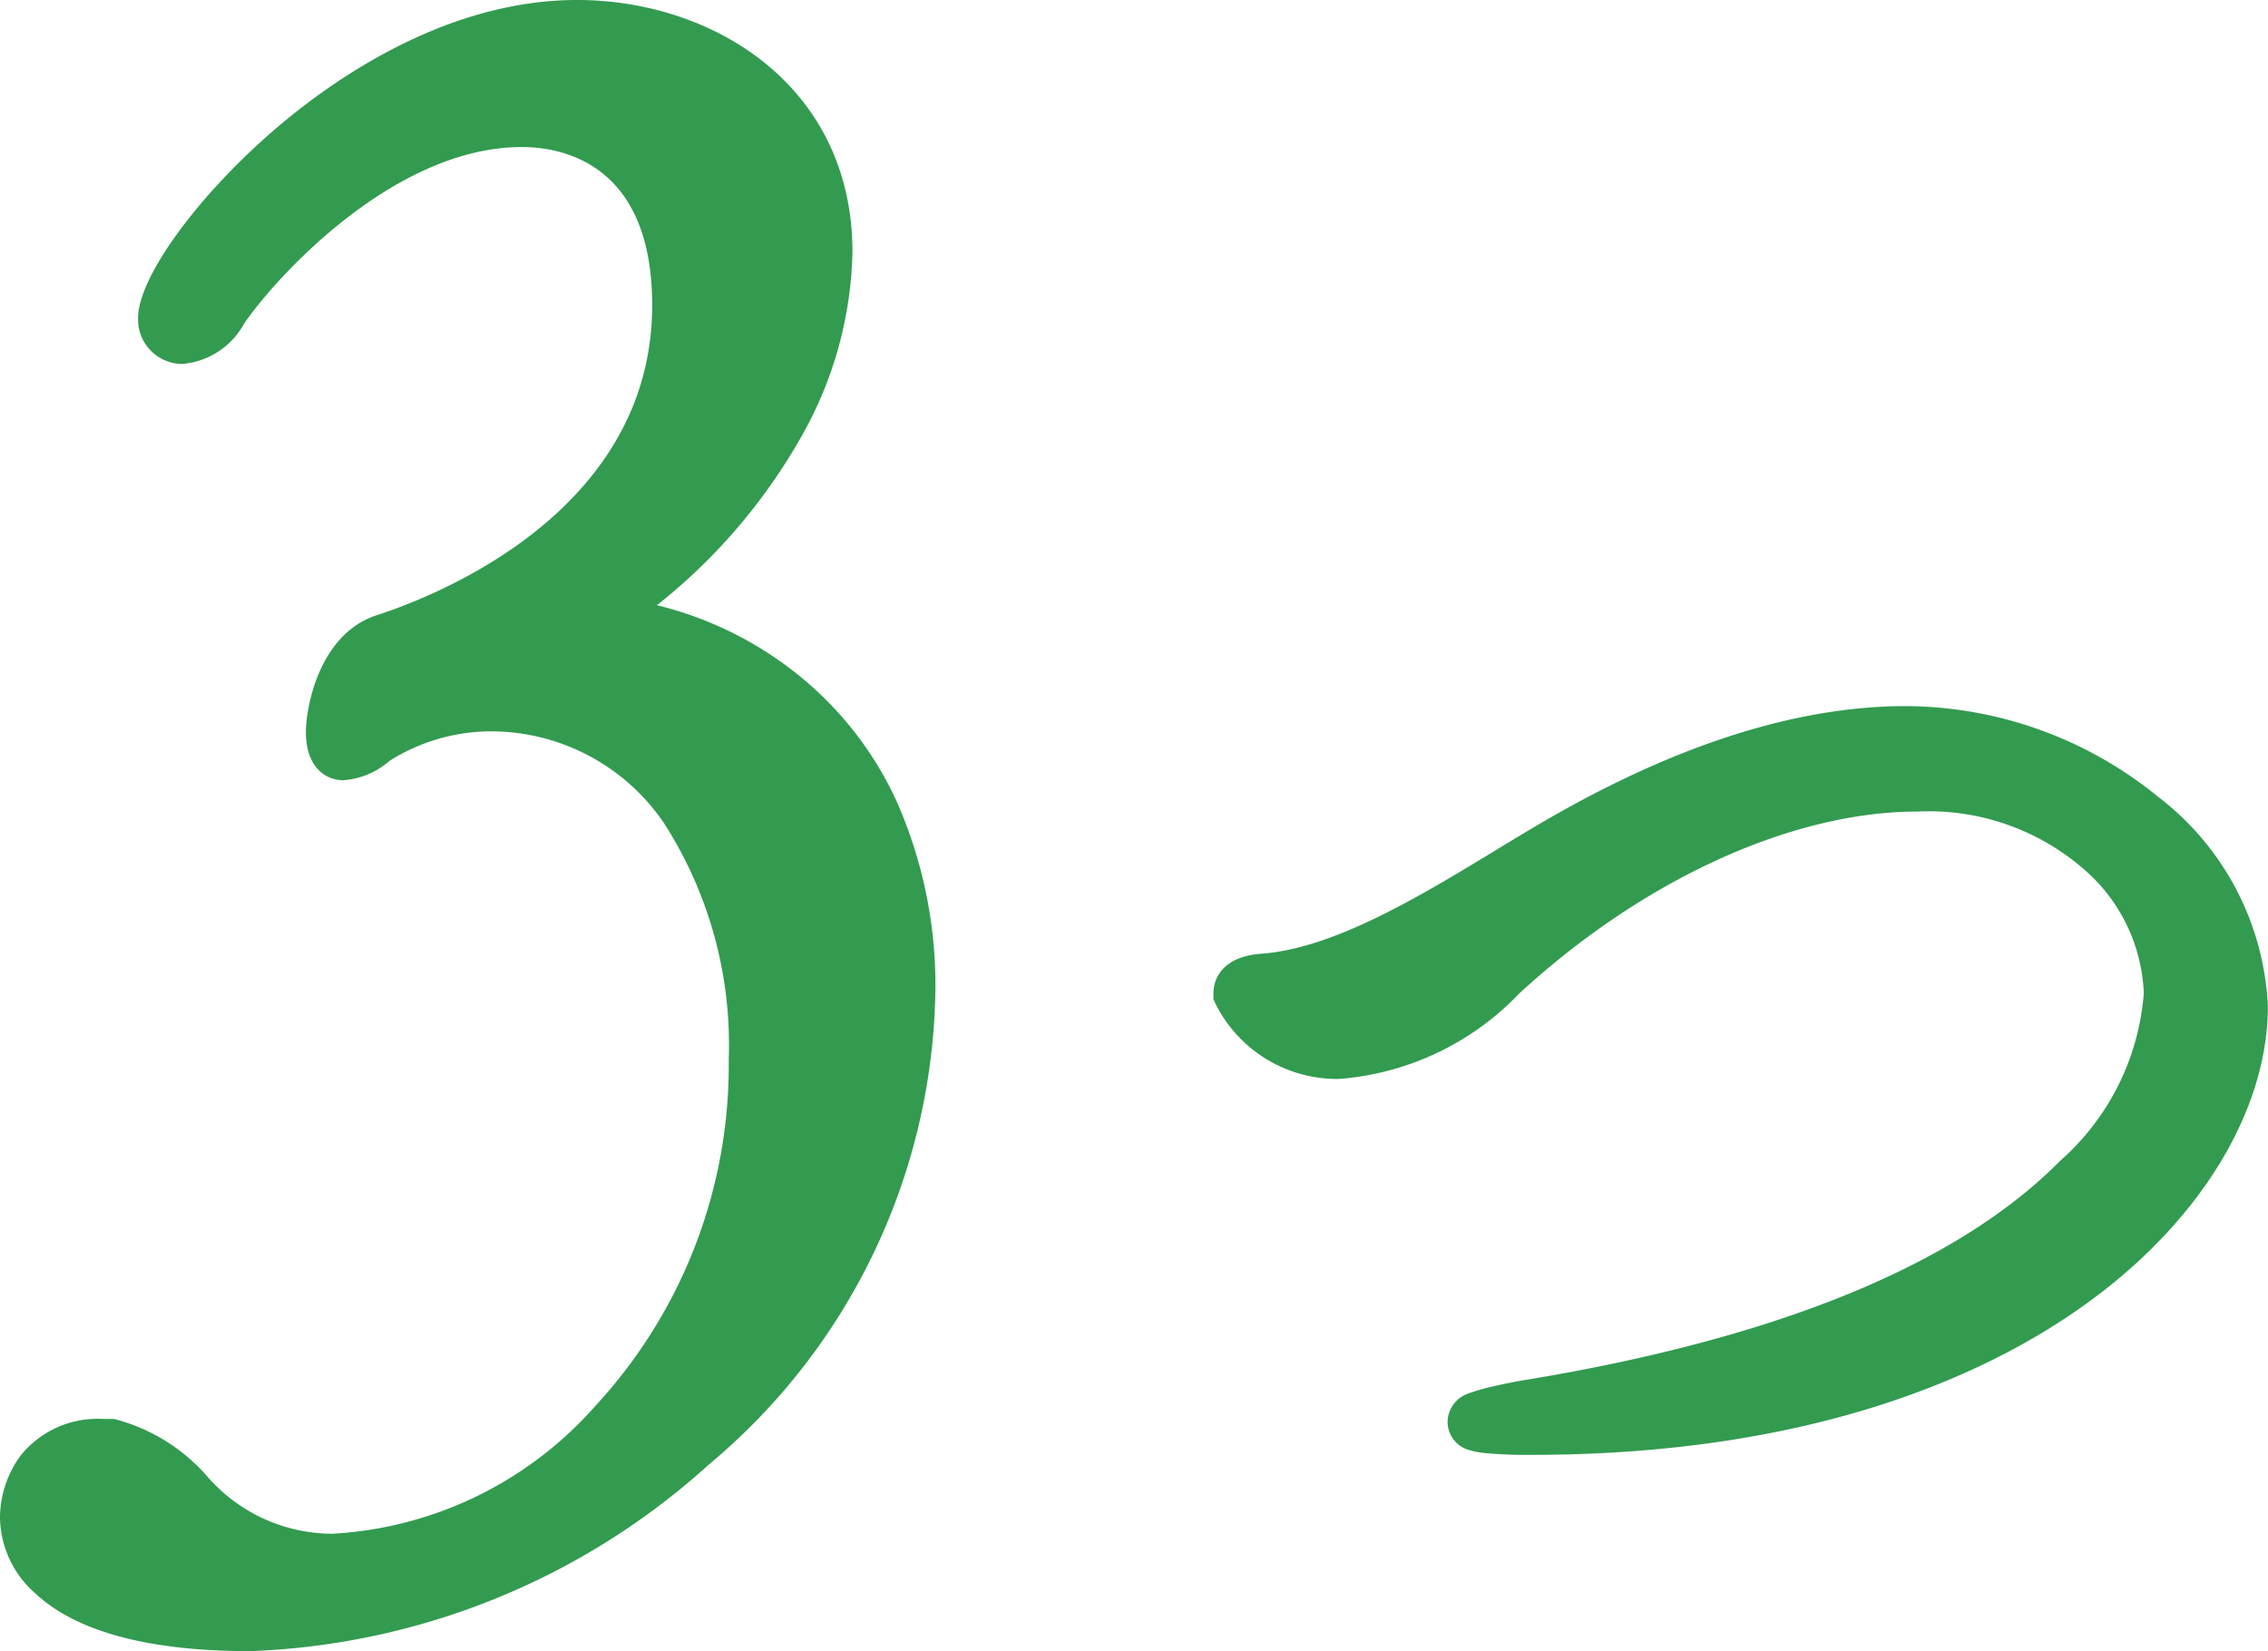
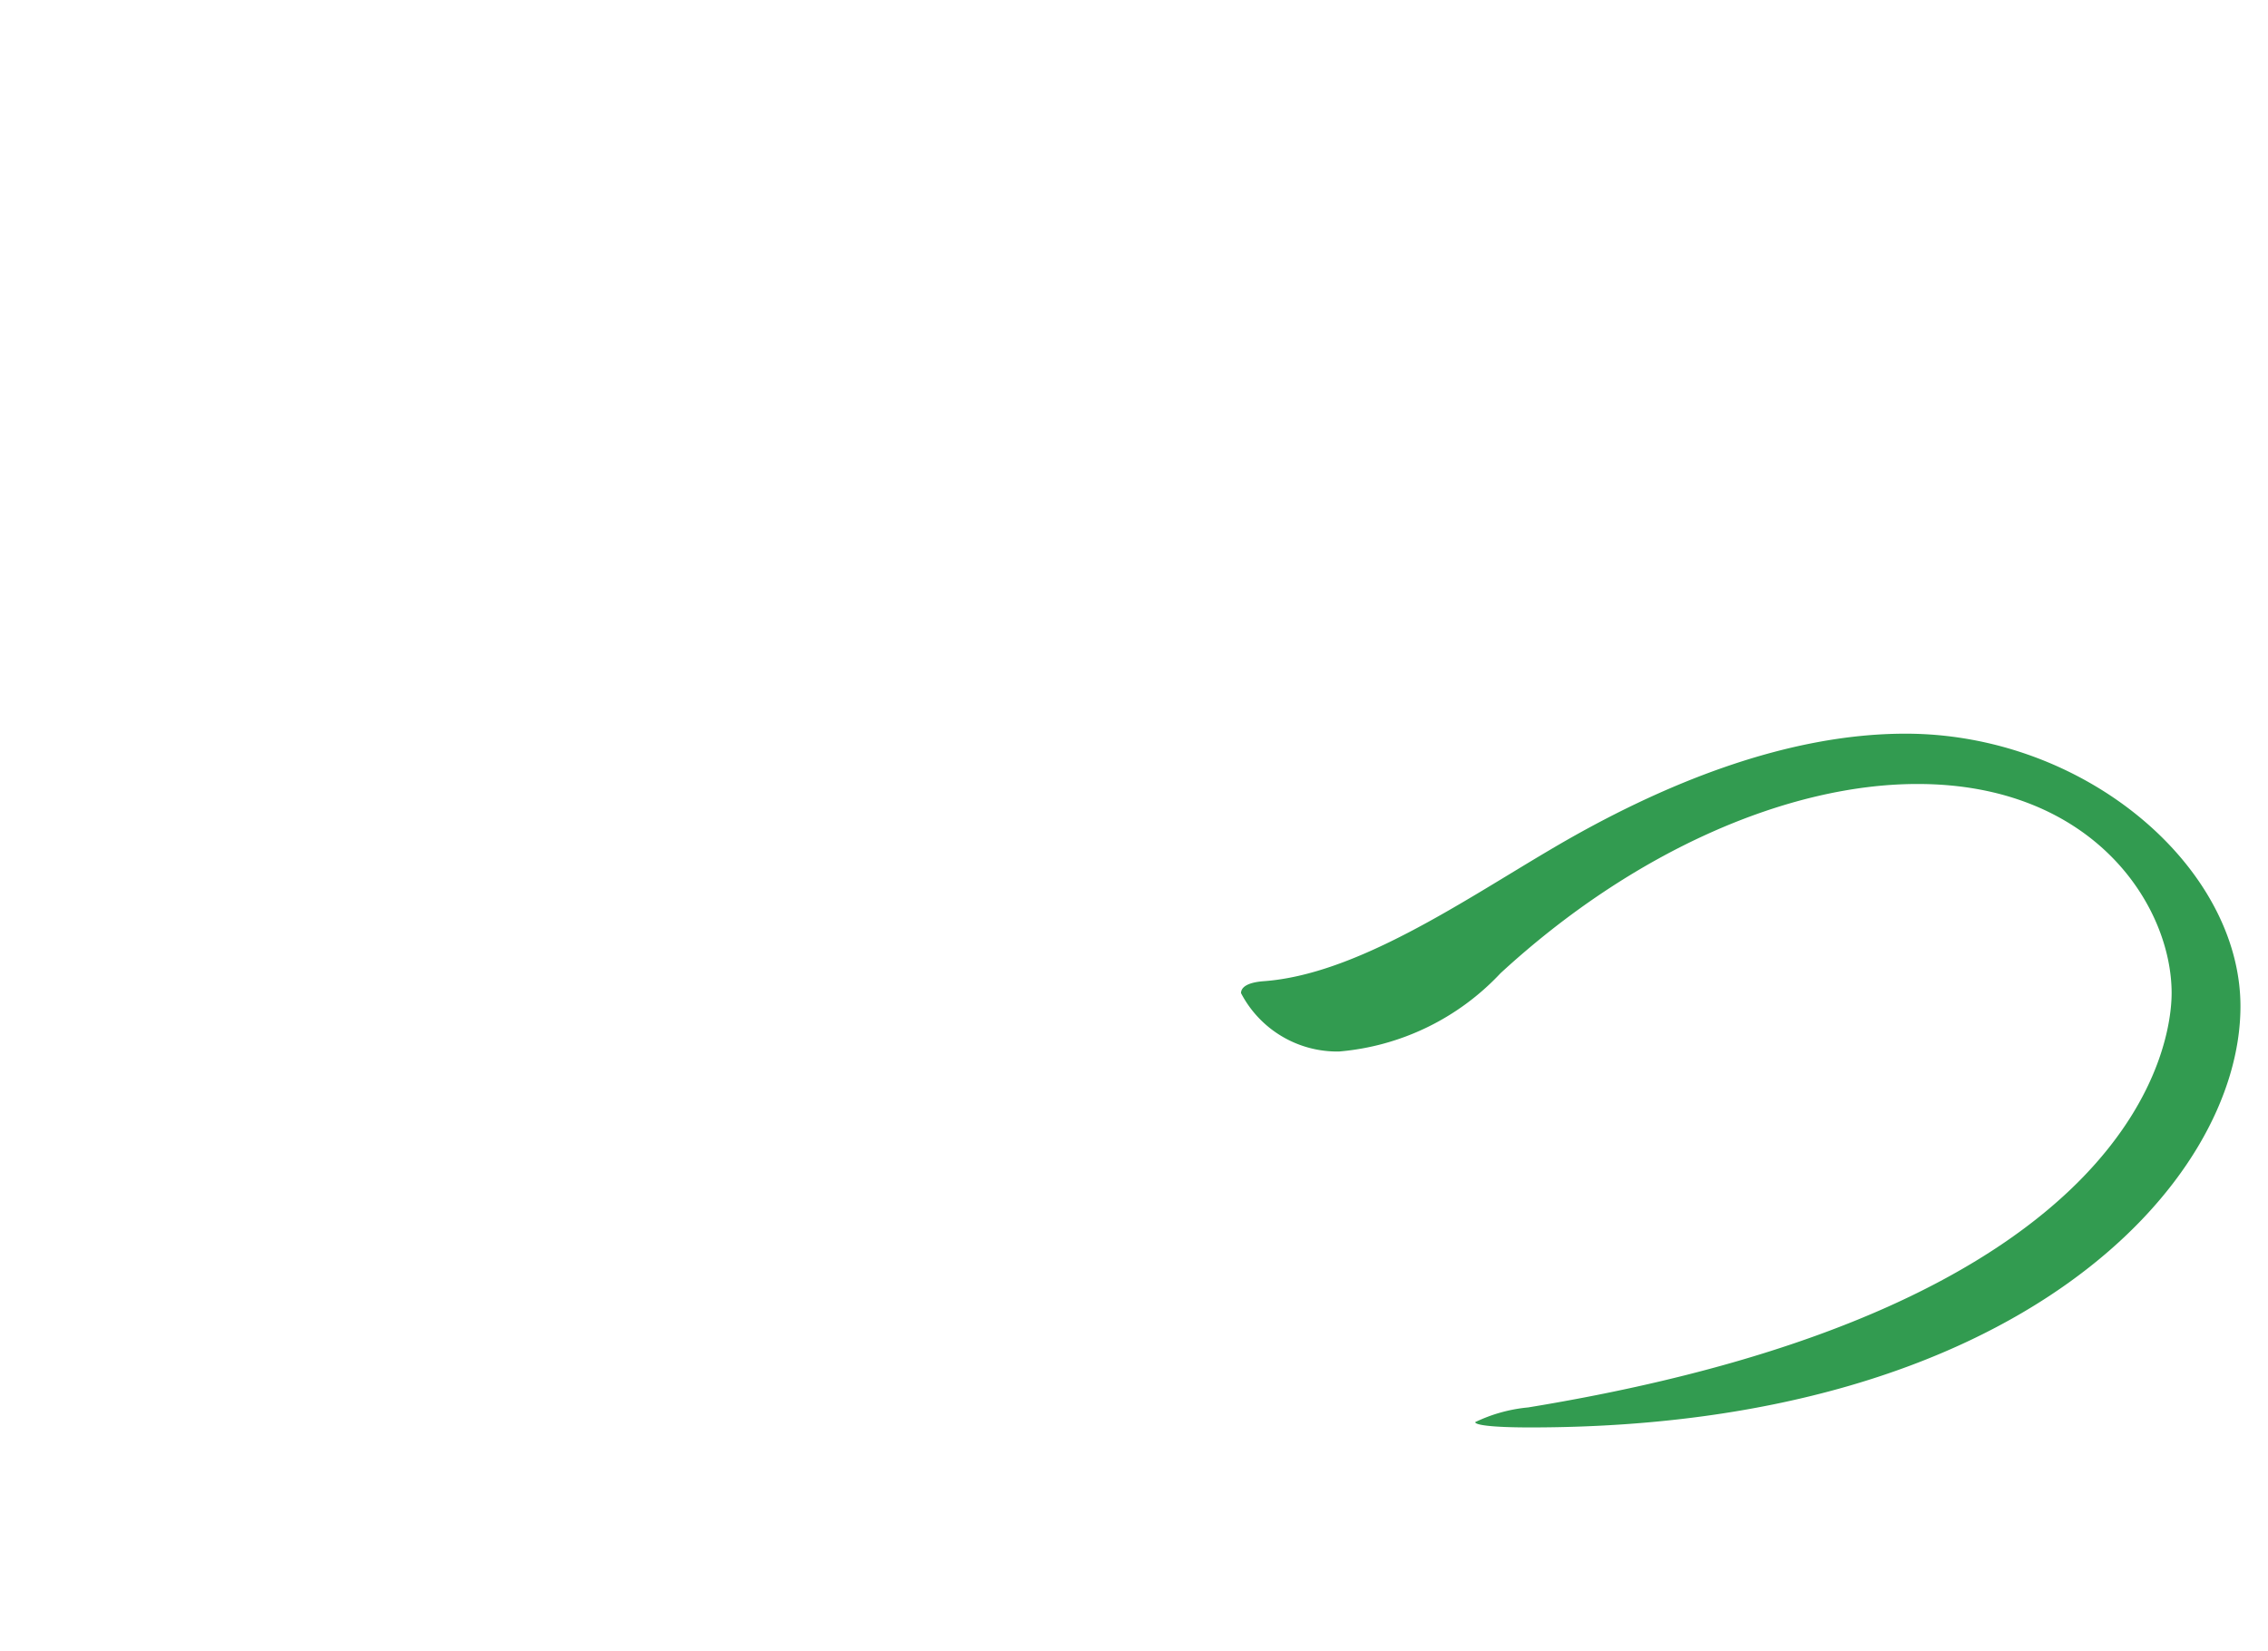
<svg xmlns="http://www.w3.org/2000/svg" width="61.679" height="44.906" viewBox="0 0 61.679 44.906">
  <g transform="translate(-92.346 -4.202)">
    <path d="M13.644-13.428c0-3.78-4.212-7.416-9.108-7.416-3.2,0-6.588,1.332-9.684,3.168-2.376,1.4-5.256,3.384-7.776,3.564-.468.036-.612.18-.612.324A2.95,2.95,0,0,0-10.872-12.2,6.8,6.8,0,0,0-6.48-14.328c3.636-3.348,7.848-5.148,11.34-5.148,4.788,0,6.912,3.312,6.912,5.688,0,1.26-.792,8.532-17.5,11.268a4.215,4.215,0,0,0-1.44.4c0,.072.4.144,1.512.144C7.6-1.98,13.644-8.64,13.644-13.428Z" transform="translate(139.632 45)" fill="#329b50" />
-     <path d="M4.536-21.594A10.921,10.921,0,0,1,11.4-19.131a7.6,7.6,0,0,1,2.989,5.7c0,2.856-1.867,5.9-4.994,8.13C6.8-3.442,2.083-1.23-5.652-1.23a12.054,12.054,0,0,1-1.259-.05,2.167,2.167,0,0,1-.4-.075.8.8,0,0,1-.608-.769A.835.835,0,0,1-7.3-2.916a3.9,3.9,0,0,1,.438-.133c.365-.093.786-.171,1-.21l.009,0c6.89-1.129,11.8-3.139,14.6-5.974a6.757,6.757,0,0,0,2.268-4.554,4.691,4.691,0,0,0-1.44-3.2A6.427,6.427,0,0,0,4.86-18.726c-3.417,0-7.466,1.85-10.832,4.95a7.57,7.57,0,0,1-4.9,2.322,3.694,3.694,0,0,1-3.347-2.024l-.067-.148v-.162c0-.228.094-.979,1.3-1.072,1.976-.141,4.313-1.561,6.376-2.814.373-.227.726-.441,1.076-.648C-1.868-20.493,1.518-21.594,4.536-21.594Zm-15.408,8.64a6.134,6.134,0,0,0,3.881-1.923,22.406,22.406,0,0,1,5.929-3.965q.537-.24,1.075-.439a25.331,25.331,0,0,0-4.778,2.251c-.343.2-.692.415-1.062.639-2.026,1.231-4.3,2.612-6.464,2.96A2.224,2.224,0,0,0-10.872-12.954Zm12.631,9.4A19.44,19.44,0,0,0,8.528-6.519c2.734-1.953,4.366-4.536,4.366-6.909a5.435,5.435,0,0,0-1.19-3.244,5.843,5.843,0,0,1,.818,2.884,8.263,8.263,0,0,1-2.7,5.607A20.336,20.336,0,0,1,1.759-3.553Z" transform="translate(139.632 45)" fill="#329b50" />
-     <path d="M17.552,5.337c0-8.2-6.355-10.052-7.8-10.168-.173,0-.231-.116-.231-.173,0-.116.116-.173.173-.231,3.813-2.889,5.6-6.528,5.6-9.59,0-4.1-3.409-6.355-6.99-6.355C2.3-21.18-3.13-14.652-3.13-13.034a.717.717,0,0,0,.693.751,1.618,1.618,0,0,0,1.271-.867c.751-1.1,4.1-5.026,7.972-5.026,2.138,0,4.044,1.387,4.044,4.8,0,6.413-7.106,8.666-7.8,8.9-1.329.4-1.618,2.2-1.618,2.715,0,.578.231.809.52.809a1.635,1.635,0,0,0,.924-.4,5.61,5.61,0,0,1,3-.924c4.448,0,7.048,4.044,7.048,9.417,0,8.2-6.3,13.4-11.265,13.4-3.351,0-3.755-2.657-6.008-3.12h-.231a2.128,2.128,0,0,0-2.311,2.2c0,.347.058,3.12,6.3,3.12C7.616,22.726,17.552,15.332,17.552,5.337Z" transform="translate(99.731 25.882)" fill="#329b50" />
-     <path d="M-.588,23.226c-2.749,0-4.71-.526-5.828-1.563a2.794,2.794,0,0,1-.969-2.056A2.861,2.861,0,0,1-6.818,17.9a2.681,2.681,0,0,1,2.244-.988h.282l.05.01a5.016,5.016,0,0,1,2.458,1.511,4.514,4.514,0,0,0,3.449,1.6A10.288,10.288,0,0,0,8.8,16.563a13.642,13.642,0,0,0,3.633-9.435A11.148,11.148,0,0,0,10.668.7,5.69,5.69,0,0,0,5.883-1.789a5.193,5.193,0,0,0-2.672.8l-.02.017A2.14,2.14,0,0,1,1.954-.46C1.484-.46.934-.8.934-1.769c0-.672.361-2.7,1.966-3.192l.031-.01c1.741-.576,7.42-2.886,7.42-8.41,0-3.877-2.478-4.3-3.544-4.3-3.475,0-6.687,3.539-7.552,4.8a2.116,2.116,0,0,1-1.692,1.1A1.21,1.21,0,0,1-3.63-13.034c0-1.079,1.564-3.253,3.638-5.057,1.541-1.34,4.668-3.589,8.3-3.589,3.722,0,7.49,2.355,7.49,6.855a10.585,10.585,0,0,1-1.436,5.1,15.66,15.66,0,0,1-3.882,4.505,9.836,9.836,0,0,1,4.036,2.055A9.482,9.482,0,0,1,16.99.093a12.356,12.356,0,0,1,1.062,5.244,17.111,17.111,0,0,1-6.163,12.817A19.622,19.622,0,0,1-.588,23.226Zm-3.986-5.315a1.637,1.637,0,0,0-1.811,1.7c0,.437.279,2.62,5.8,2.62,8.158,0,17.64-7.378,17.64-16.889,0-3.341-1.07-5.943-3.182-7.736A8.384,8.384,0,0,0,9.728-4.331.693.693,0,0,1,9.022-5a.736.736,0,0,1,.311-.578l.014-.012.019-.019.027-.021c3.385-2.564,5.406-6,5.406-9.192,0-3.844-3.265-5.855-6.49-5.855C5-20.68,2.1-18.585.665-17.336c-2.194,1.908-3.294,3.787-3.294,4.3,0,.183.119.251.193.251a1.145,1.145,0,0,0,.842-.624l.016-.025c1-1.459,4.45-5.244,8.385-5.244,2.2,0,4.544,1.391,4.544,5.3A8.218,8.218,0,0,1,10.19-9.113,10.093,10.093,0,0,1,7.6-6.281a15.066,15.066,0,0,1-4.355,2.26L3.2-4.006C2.159-3.69,1.934-2.136,1.934-1.769a.767.767,0,0,0,.046.307,1.258,1.258,0,0,0,.578-.287A6.045,6.045,0,0,1,5.883-2.789a6.654,6.654,0,0,1,5.6,2.9,11.974,11.974,0,0,1,1.95,7.014A14.637,14.637,0,0,1,9.525,17.249a11.3,11.3,0,0,1-7.859,3.782,5.466,5.466,0,0,1-4.133-1.869A4.2,4.2,0,0,0-4.4,17.911Z" transform="translate(99.731 25.882)" fill="#329b50" />
  </g>
</svg>